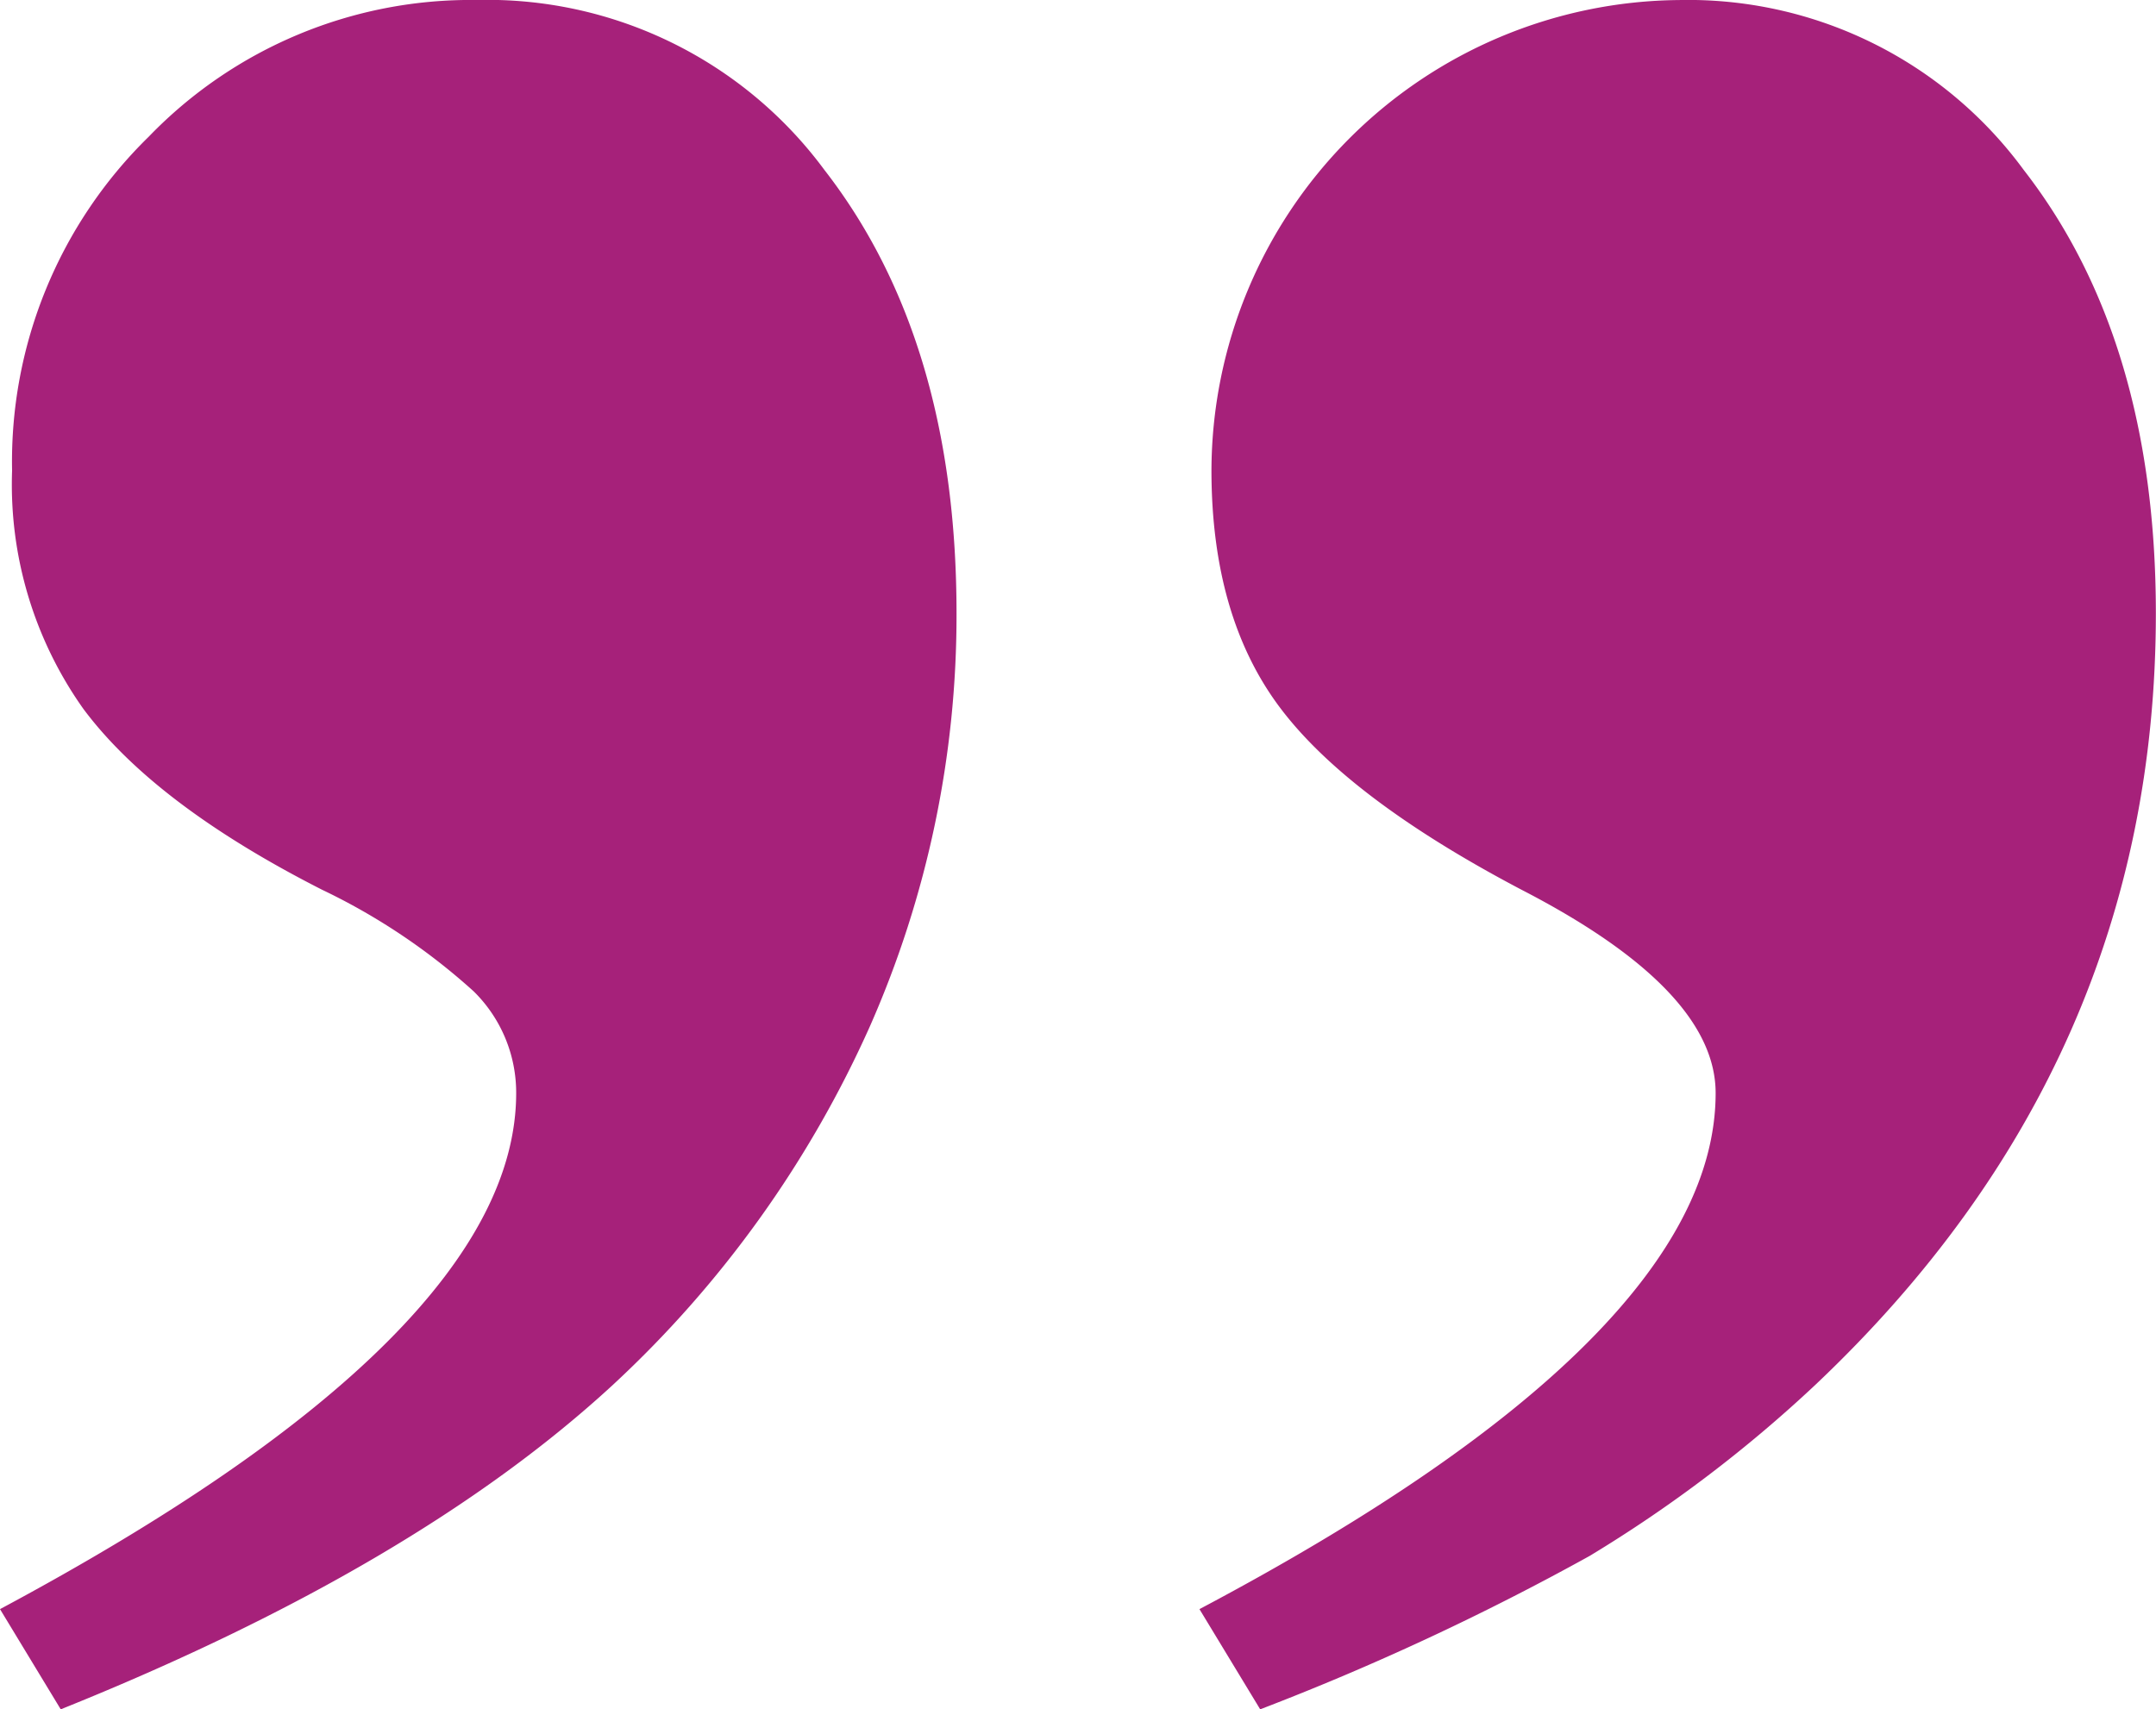
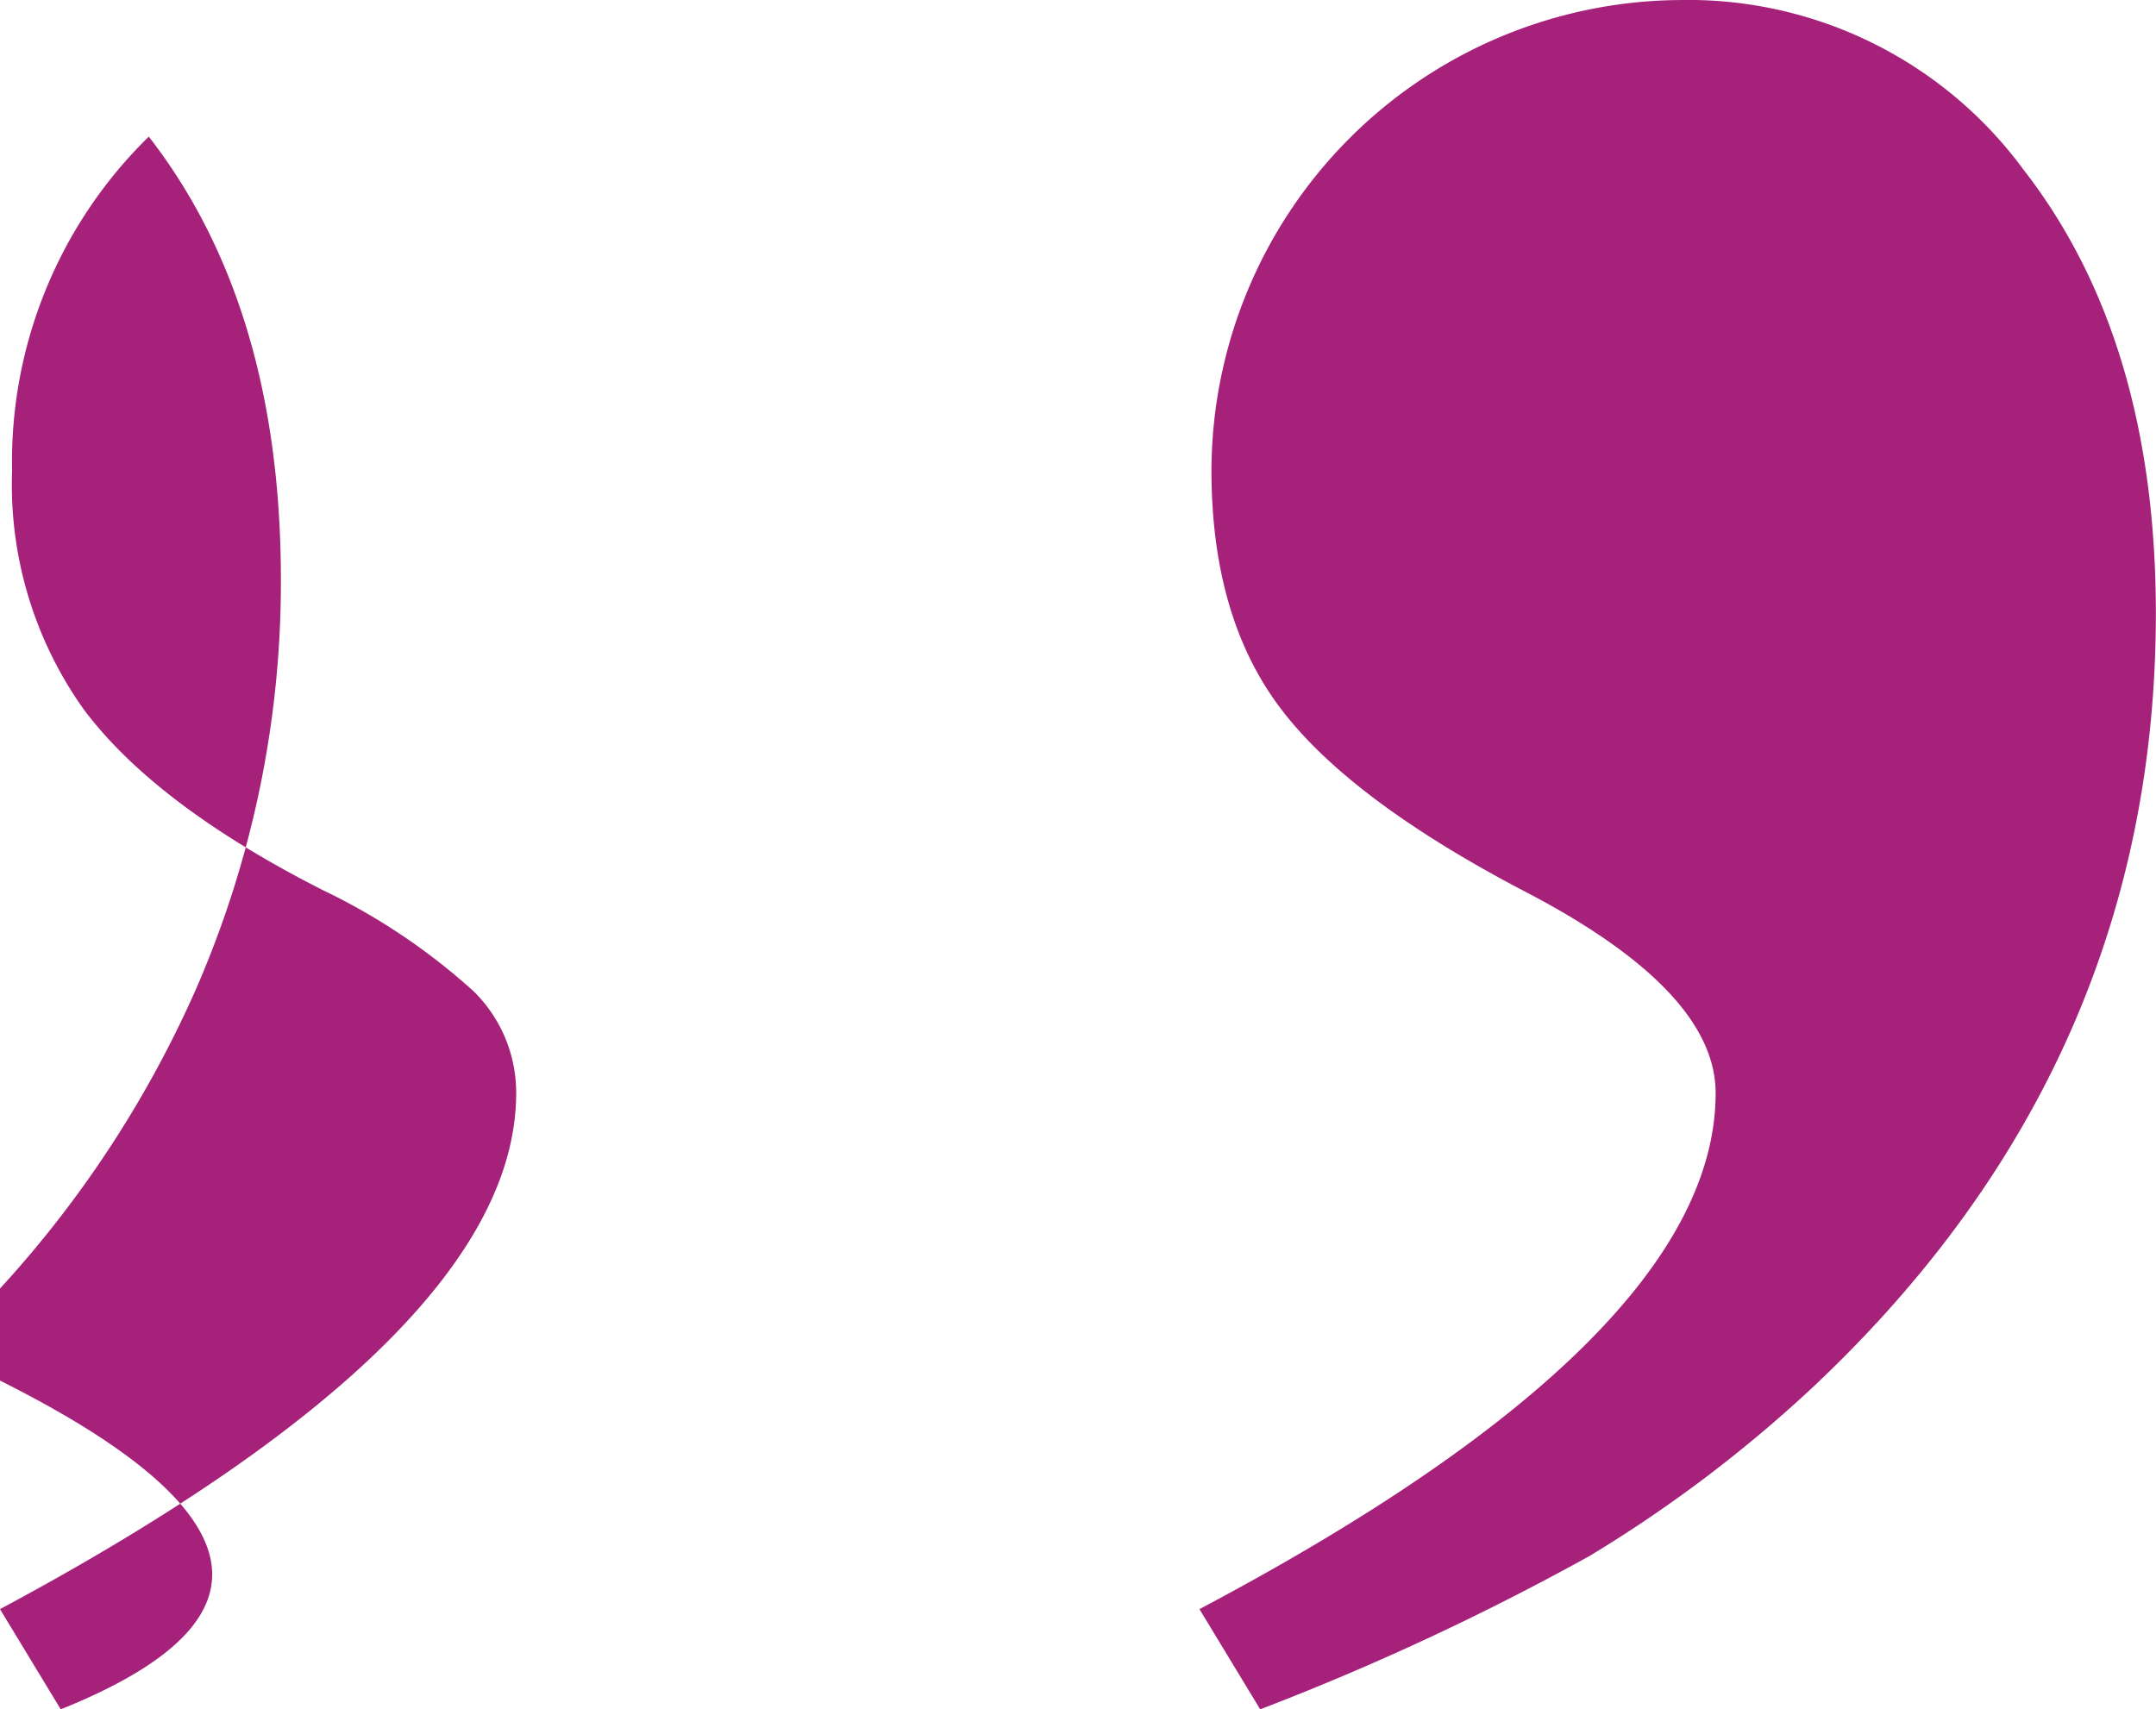
<svg xmlns="http://www.w3.org/2000/svg" width="104.004" height="82.471" viewBox="0 0 104.004 82.471">
-   <path d="M96.533,155.316l-2.93-4.834q24.9-13.184,24.9-24.9,0-4.98-9.375-9.814-8.35-4.395-11.646-8.789t-3.3-11.426a22.757,22.757,0,0,1,22.559-22.705,20.073,20.073,0,0,1,16.626,8.2q6.372,8.2,6.372,21.387,0,21.68-16.406,37.207a65.024,65.024,0,0,1-10.913,8.276A125.591,125.591,0,0,1,96.533,155.316Zm-57.861,0-2.93-4.834q24.9-13.33,24.9-24.9a6.856,6.856,0,0,0-2.051-4.907,30.422,30.422,0,0,0-7.324-4.907q-8.057-4.1-11.5-8.716a18.694,18.694,0,0,1-3.442-11.5A21.918,21.918,0,0,1,42.92,79.438a21.576,21.576,0,0,1,15.82-6.592,20.215,20.215,0,0,1,16.772,8.2q6.372,8.2,6.372,21.387a49.089,49.089,0,0,1-4.175,19.922,53.087,53.087,0,0,1-12.378,17.285Q55.811,148.432,38.672,155.316Z" transform="translate(-35.742 -72.846)" fill="#a6217a" />
+   <path d="M96.533,155.316l-2.93-4.834q24.9-13.184,24.9-24.9,0-4.98-9.375-9.814-8.35-4.395-11.646-8.789t-3.3-11.426a22.757,22.757,0,0,1,22.559-22.705,20.073,20.073,0,0,1,16.626,8.2q6.372,8.2,6.372,21.387,0,21.68-16.406,37.207a65.024,65.024,0,0,1-10.913,8.276A125.591,125.591,0,0,1,96.533,155.316Zm-57.861,0-2.93-4.834q24.9-13.33,24.9-24.9a6.856,6.856,0,0,0-2.051-4.907,30.422,30.422,0,0,0-7.324-4.907q-8.057-4.1-11.5-8.716a18.694,18.694,0,0,1-3.442-11.5A21.918,21.918,0,0,1,42.92,79.438q6.372,8.2,6.372,21.387a49.089,49.089,0,0,1-4.175,19.922,53.087,53.087,0,0,1-12.378,17.285Q55.811,148.432,38.672,155.316Z" transform="translate(-35.742 -72.846)" fill="#a6217a" />
</svg>